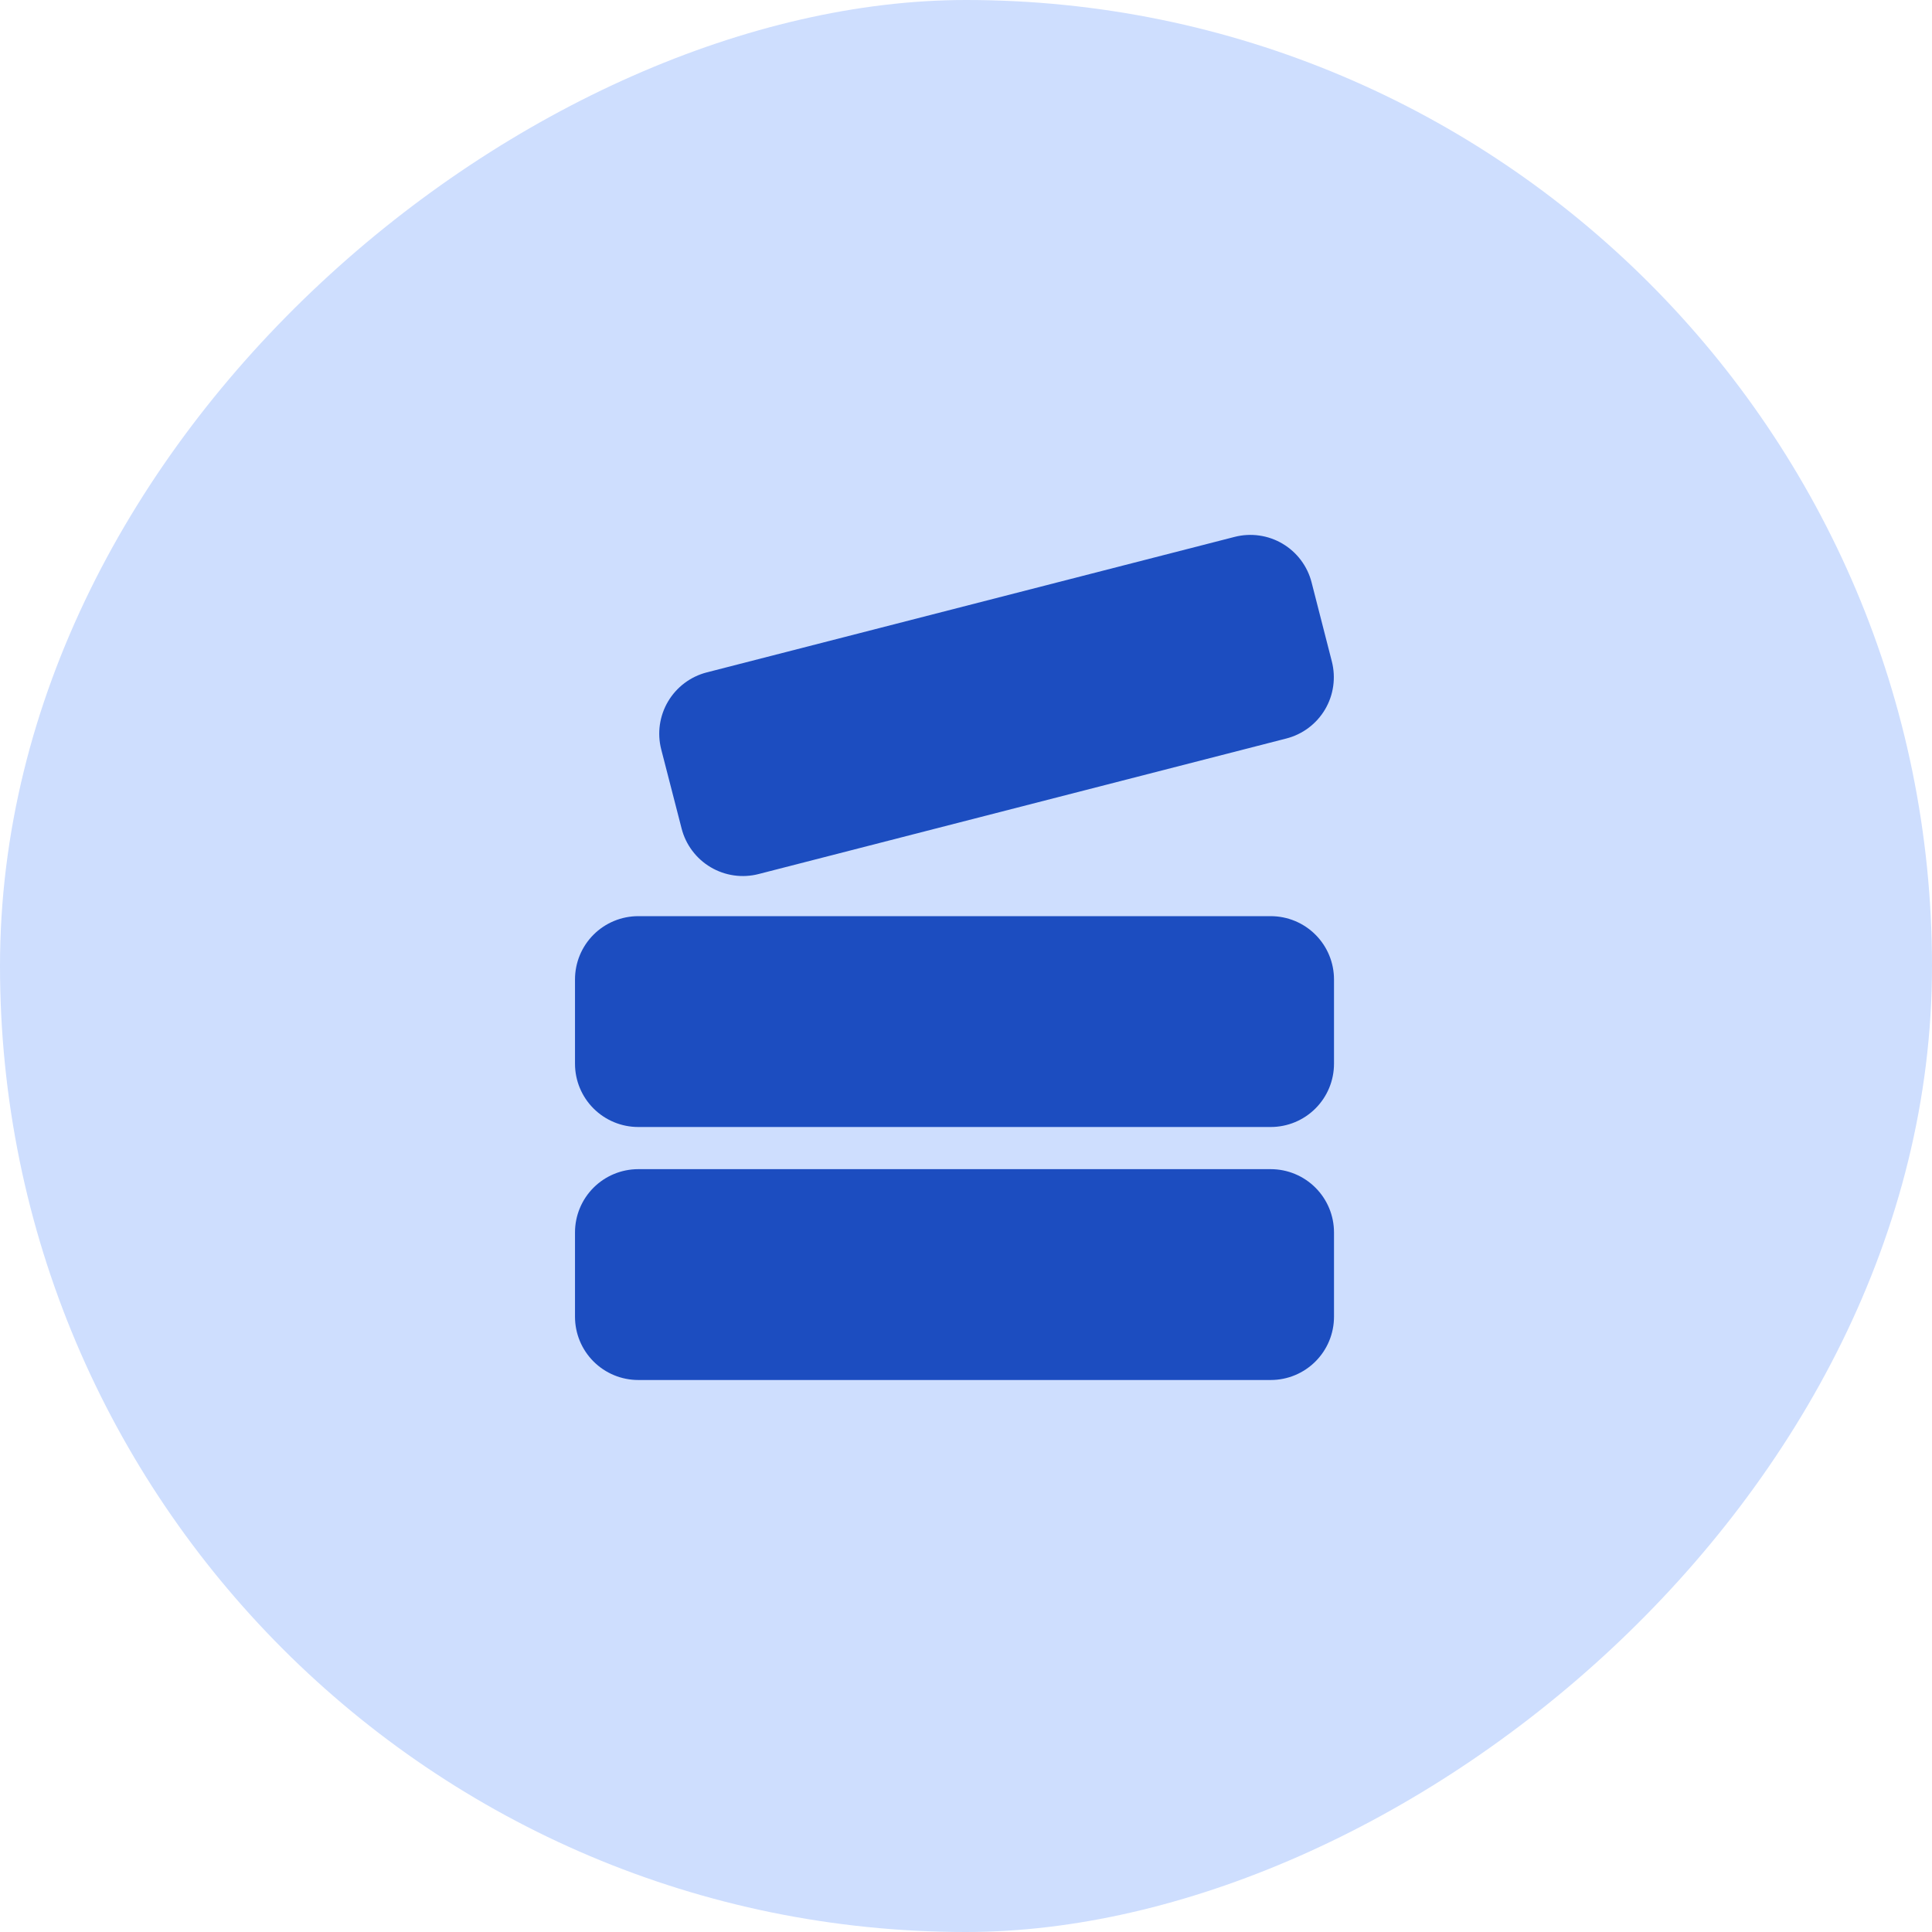
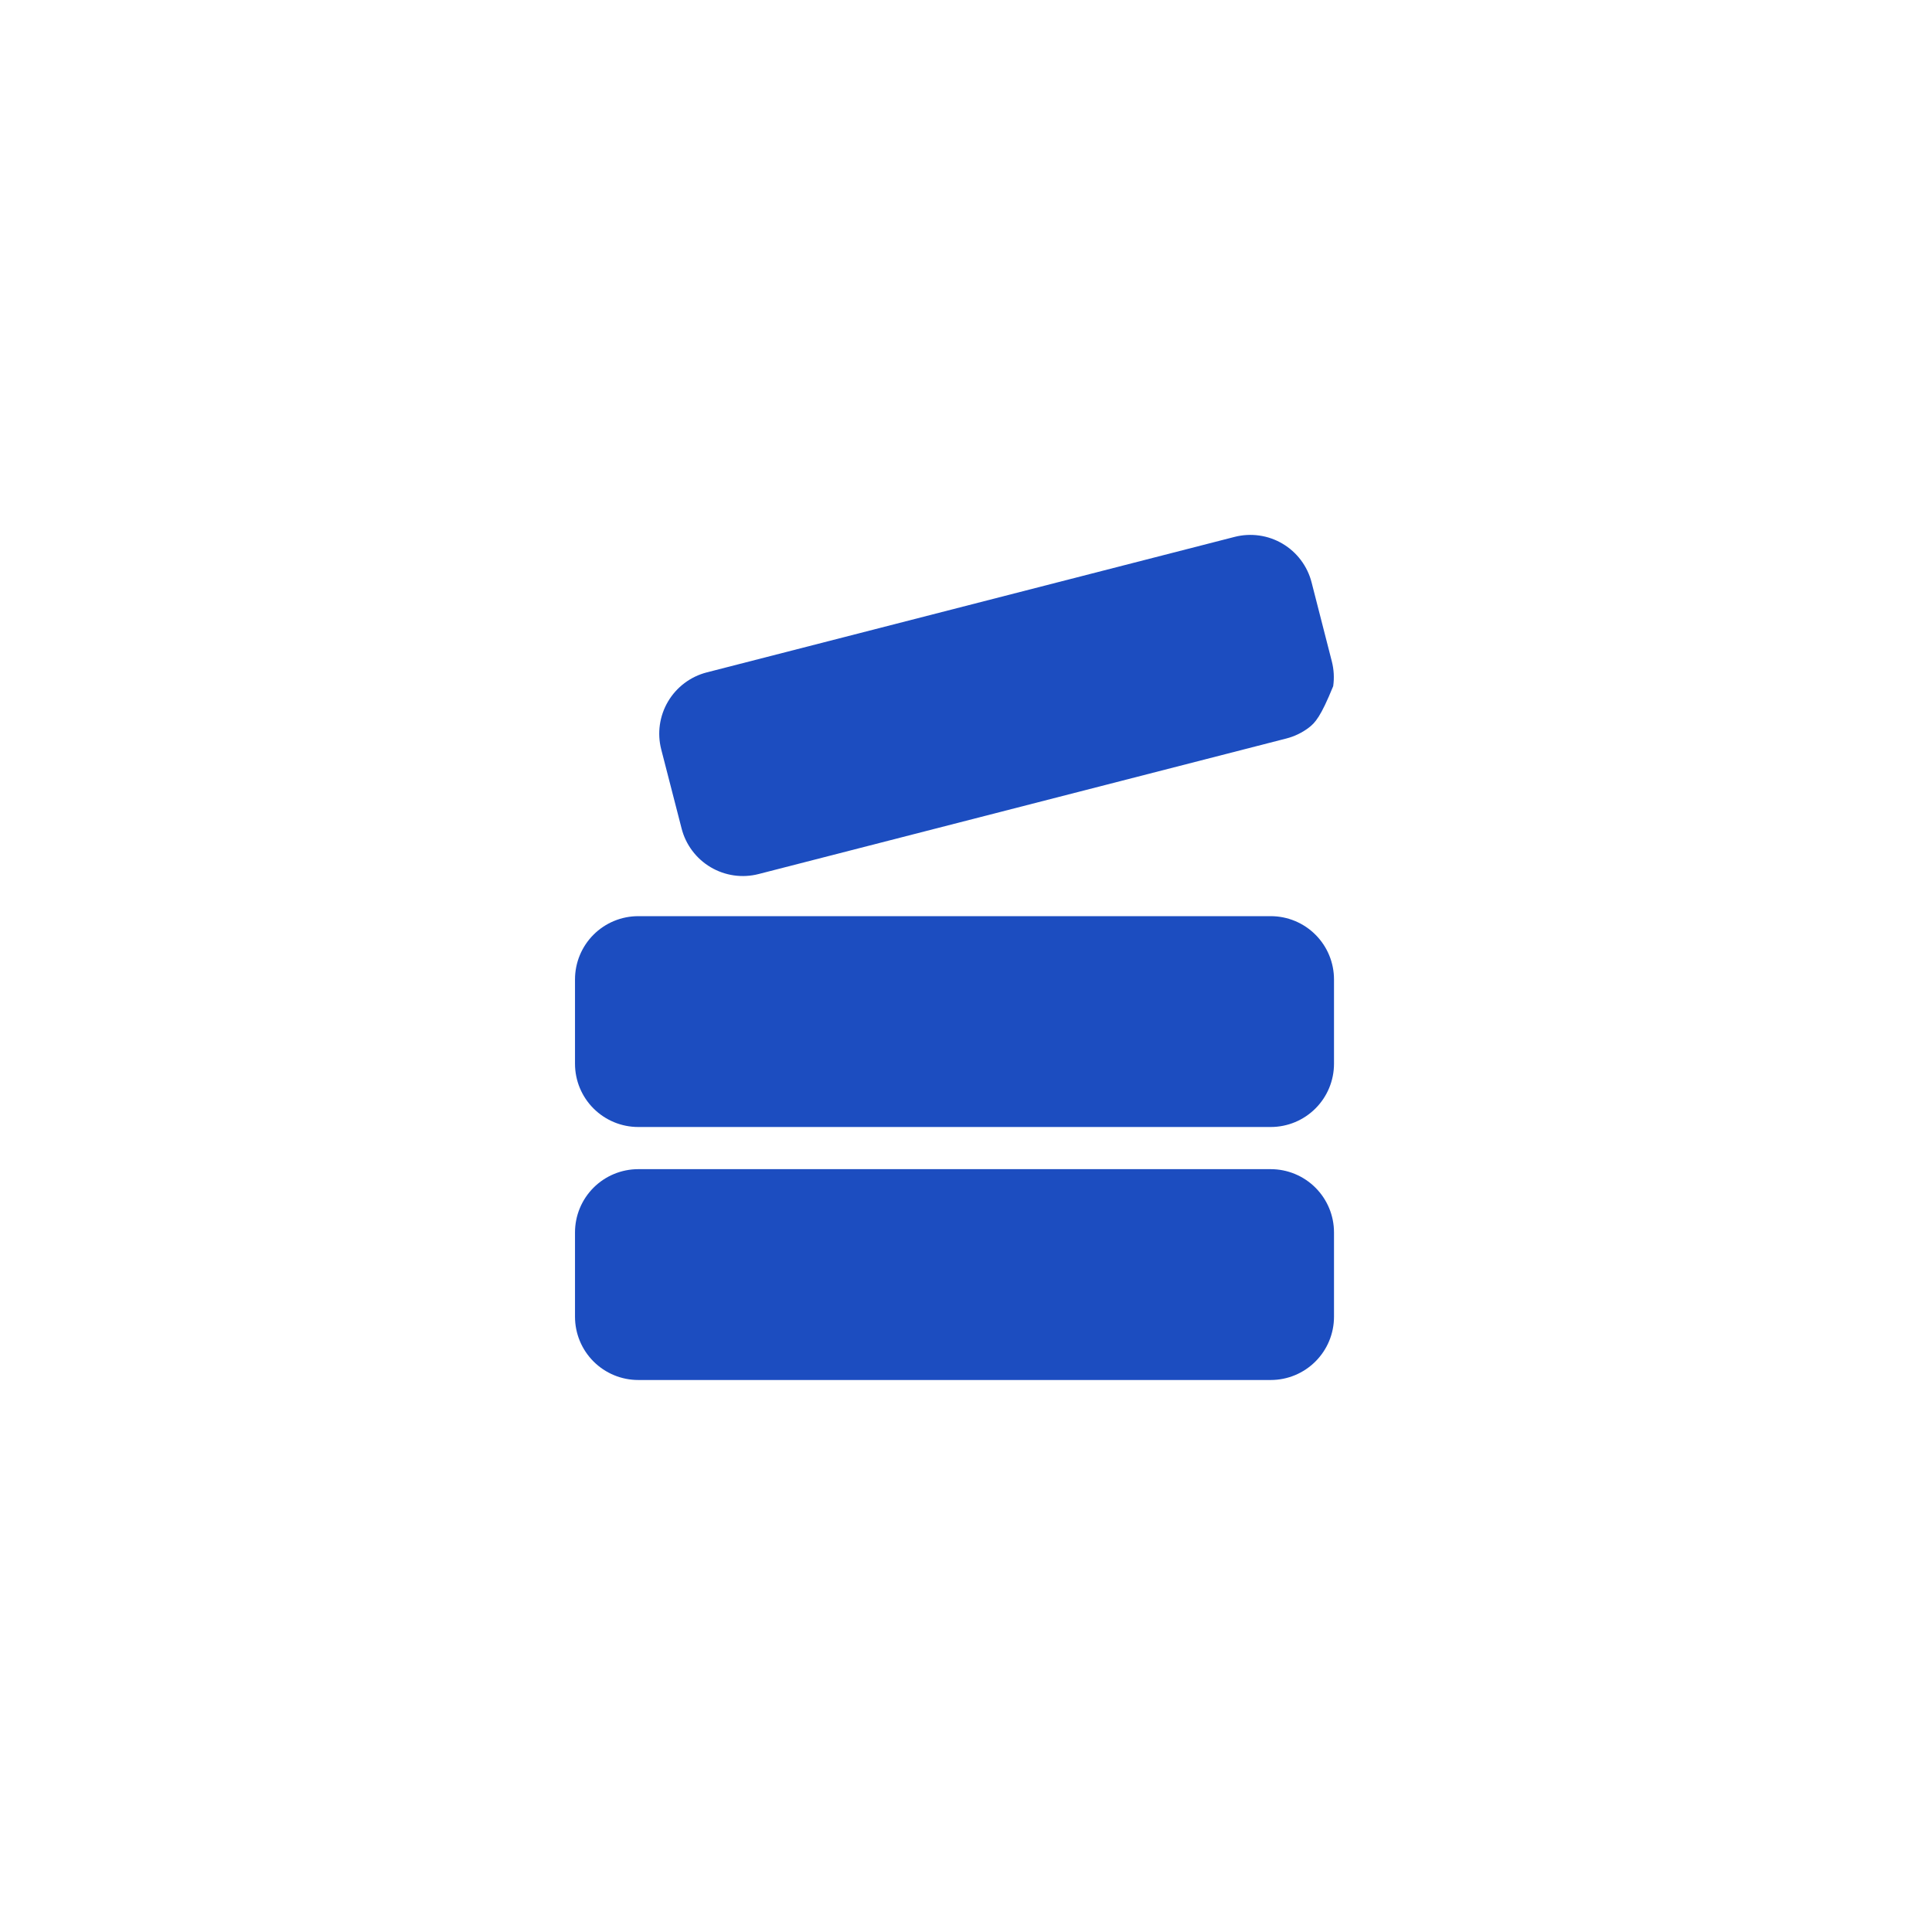
<svg xmlns="http://www.w3.org/2000/svg" width="84" height="84" viewBox="0 0 84 84" fill="none">
-   <rect y="84" width="84" height="84" rx="42" transform="rotate(-90 0 84)" fill="#CEDEFE" />
-   <path d="M25 53.583C25 52.854 25.29 52.154 25.805 51.639C26.321 51.123 27.021 50.833 27.75 50.833L55.25 50.833C55.979 50.833 56.679 51.123 57.194 51.639C57.71 52.154 58 52.854 58 53.583L58 57.25C58 57.979 57.71 58.679 57.194 59.194C56.679 59.71 55.979 60 55.25 60L27.75 60C27.021 60 26.321 59.71 25.805 59.194C25.29 58.679 25 57.979 25 57.25L25 53.583ZM25 42.583C25 41.854 25.29 41.154 25.805 40.639C26.321 40.123 27.021 39.833 27.75 39.833L55.25 39.833C55.979 39.833 56.679 40.123 57.194 40.639C57.71 41.154 58 41.854 58 42.583L58 46.25C58 46.979 57.71 47.679 57.194 48.194C56.679 48.71 55.979 49 55.25 49L27.75 49C27.021 49 26.321 48.71 25.805 48.194C25.29 47.679 25 46.979 25 46.25L25 42.583ZM30.727 29.235L53.679 23.343C54.029 23.253 54.393 23.233 54.75 23.284C55.108 23.334 55.452 23.455 55.763 23.639C56.074 23.823 56.345 24.066 56.562 24.355C56.779 24.644 56.937 24.973 57.026 25.323L57.907 28.762C57.996 29.112 58.016 29.476 57.965 29.833C57.915 30.191 57.794 30.535 57.61 30.846C57.426 31.157 57.183 31.428 56.894 31.645C56.605 31.862 56.276 32.02 55.926 32.109L32.982 38.002C32.633 38.092 32.268 38.112 31.911 38.061C31.553 38.01 31.209 37.889 30.898 37.705C30.587 37.521 30.316 37.278 30.099 36.989C29.882 36.7 29.724 36.372 29.635 36.022L28.749 32.583C28.659 32.233 28.639 31.869 28.69 31.511C28.741 31.154 28.862 30.809 29.046 30.498C29.23 30.188 29.473 29.916 29.762 29.699C30.051 29.482 30.378 29.325 30.727 29.235Z" fill="#1C4DC0" />
+   <path d="M25 53.583C25 52.854 25.29 52.154 25.805 51.639C26.321 51.123 27.021 50.833 27.75 50.833L55.25 50.833C55.979 50.833 56.679 51.123 57.194 51.639C57.71 52.154 58 52.854 58 53.583L58 57.25C58 57.979 57.71 58.679 57.194 59.194C56.679 59.71 55.979 60 55.25 60L27.75 60C27.021 60 26.321 59.71 25.805 59.194C25.29 58.679 25 57.979 25 57.25L25 53.583ZM25 42.583C25 41.854 25.29 41.154 25.805 40.639C26.321 40.123 27.021 39.833 27.75 39.833L55.25 39.833C55.979 39.833 56.679 40.123 57.194 40.639C57.71 41.154 58 41.854 58 42.583L58 46.25C58 46.979 57.71 47.679 57.194 48.194C56.679 48.71 55.979 49 55.25 49L27.75 49C27.021 49 26.321 48.71 25.805 48.194C25.29 47.679 25 46.979 25 46.25L25 42.583ZM30.727 29.235L53.679 23.343C54.029 23.253 54.393 23.233 54.75 23.284C55.108 23.334 55.452 23.455 55.763 23.639C56.074 23.823 56.345 24.066 56.562 24.355C56.779 24.644 56.937 24.973 57.026 25.323L57.907 28.762C57.996 29.112 58.016 29.476 57.965 29.833C57.426 31.157 57.183 31.428 56.894 31.645C56.605 31.862 56.276 32.02 55.926 32.109L32.982 38.002C32.633 38.092 32.268 38.112 31.911 38.061C31.553 38.01 31.209 37.889 30.898 37.705C30.587 37.521 30.316 37.278 30.099 36.989C29.882 36.7 29.724 36.372 29.635 36.022L28.749 32.583C28.659 32.233 28.639 31.869 28.69 31.511C28.741 31.154 28.862 30.809 29.046 30.498C29.23 30.188 29.473 29.916 29.762 29.699C30.051 29.482 30.378 29.325 30.727 29.235Z" fill="#1C4DC0" />
</svg>